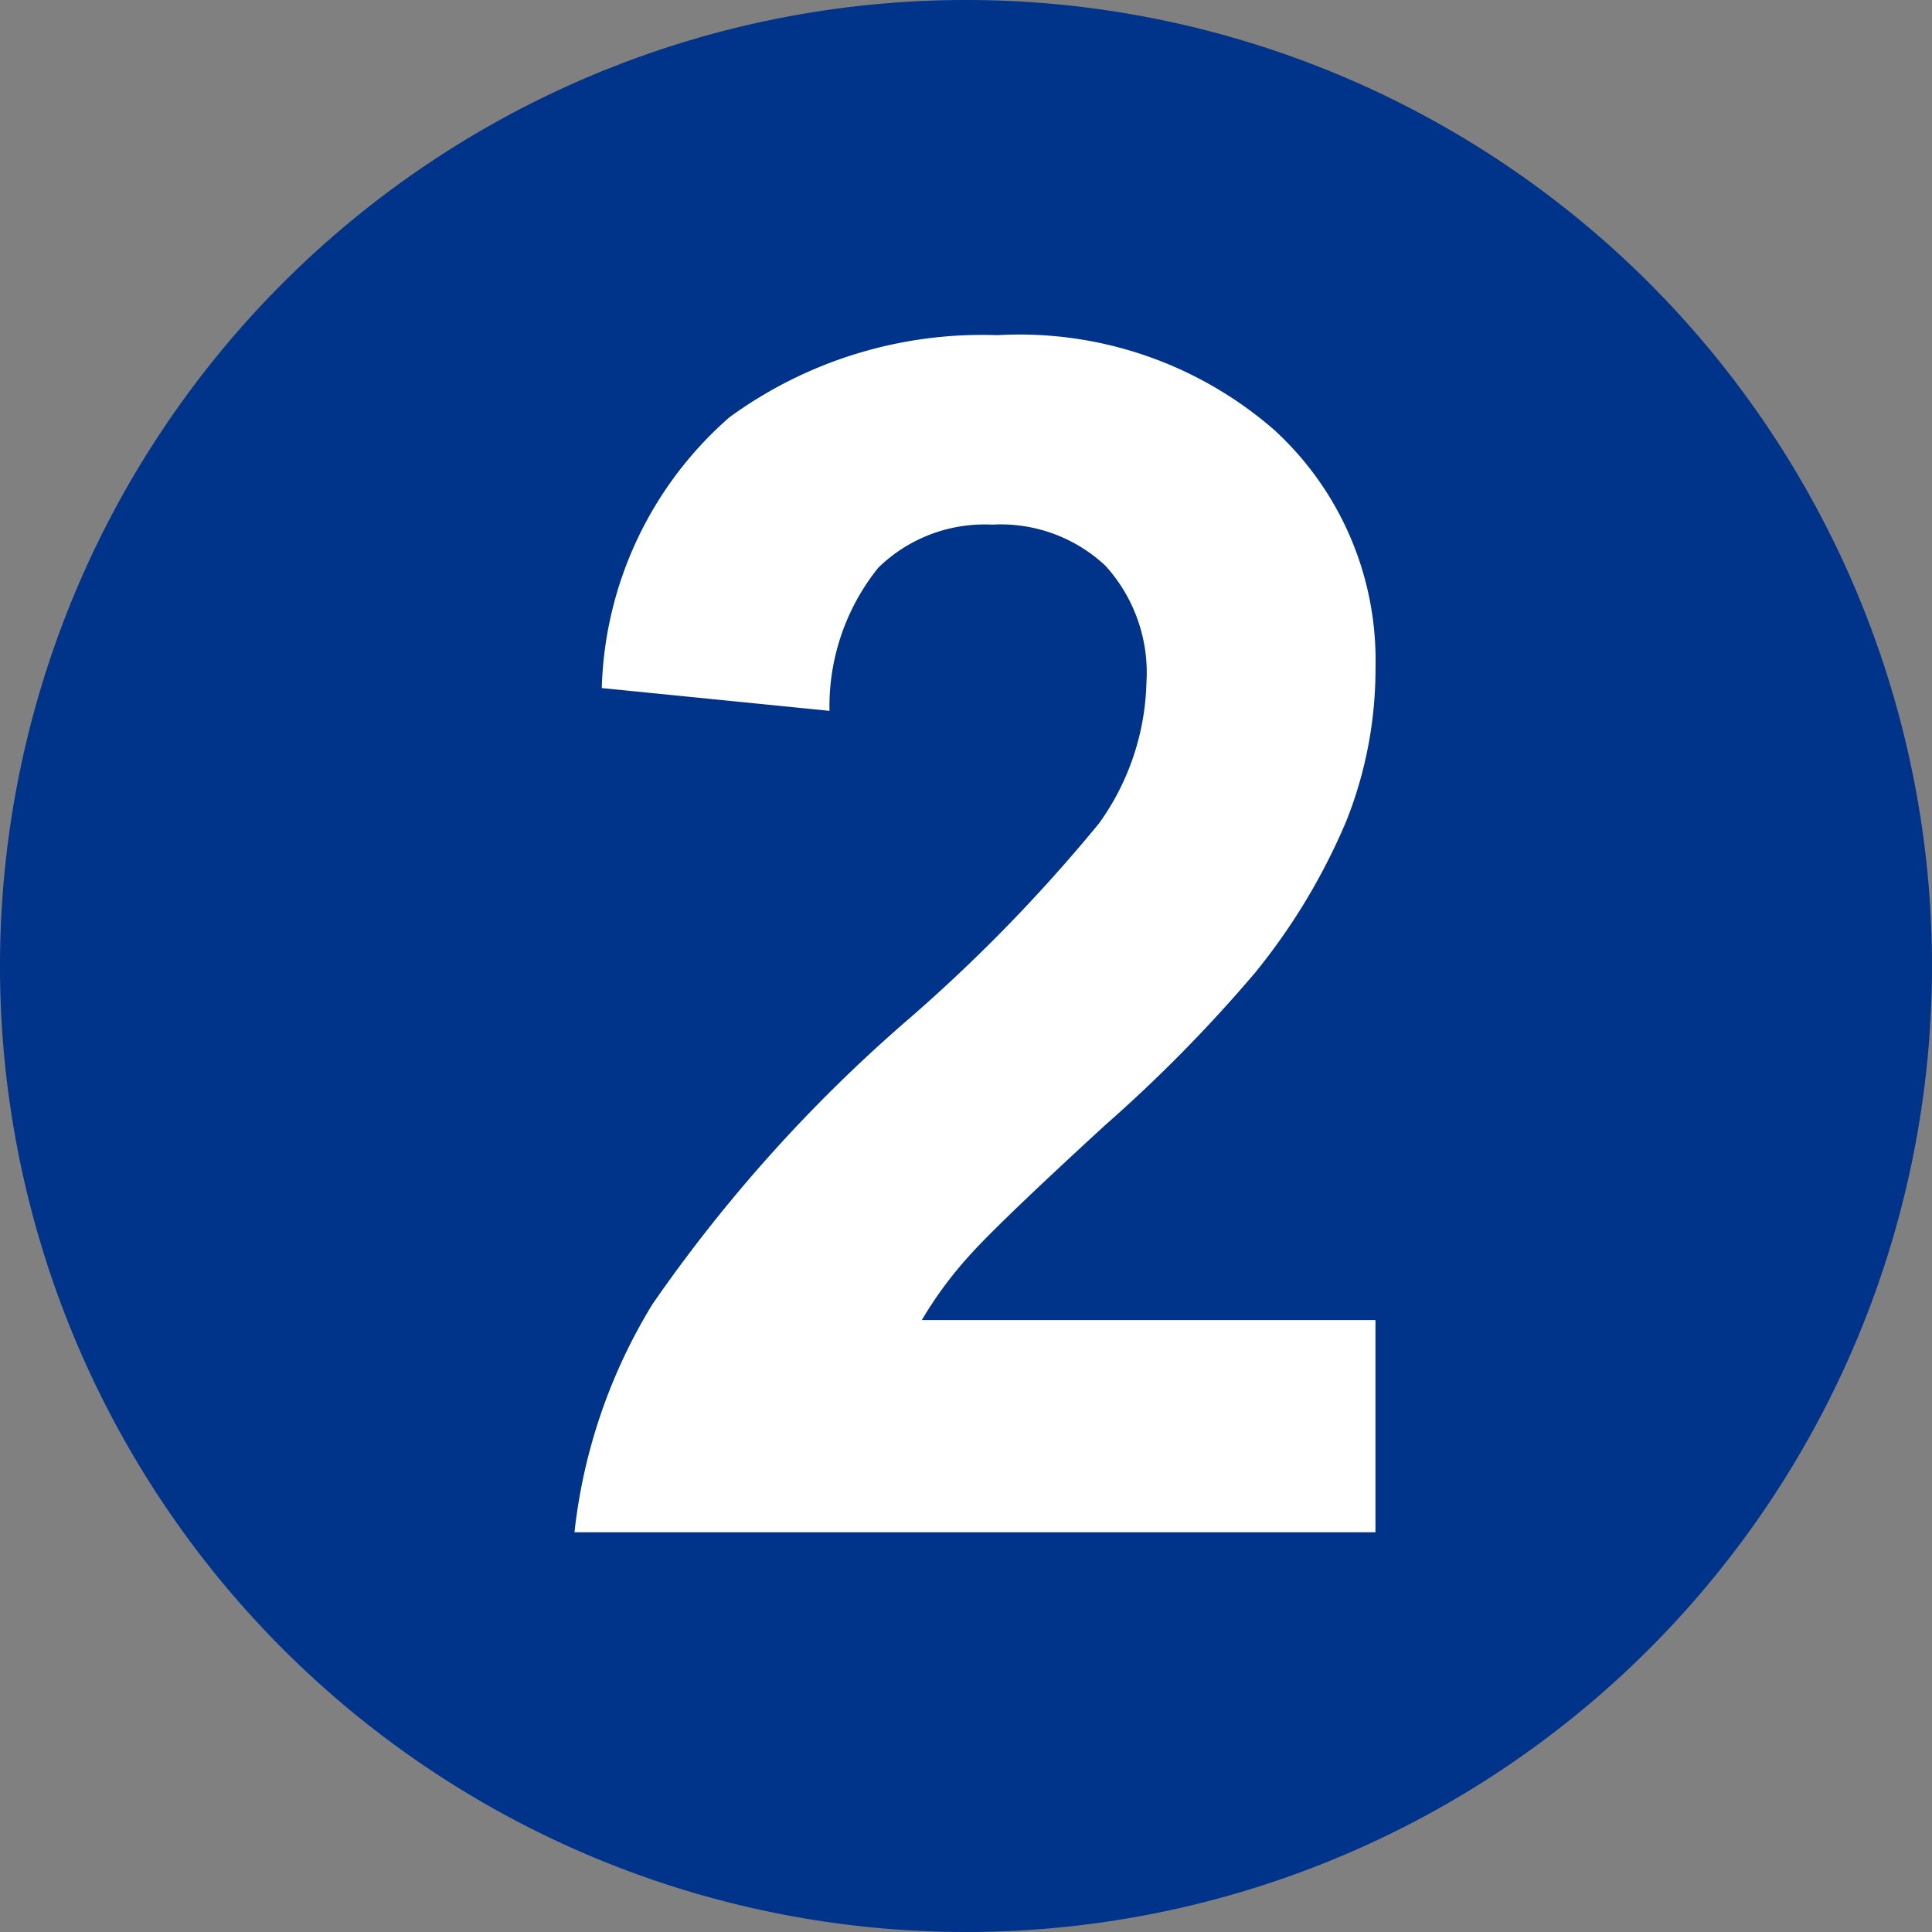
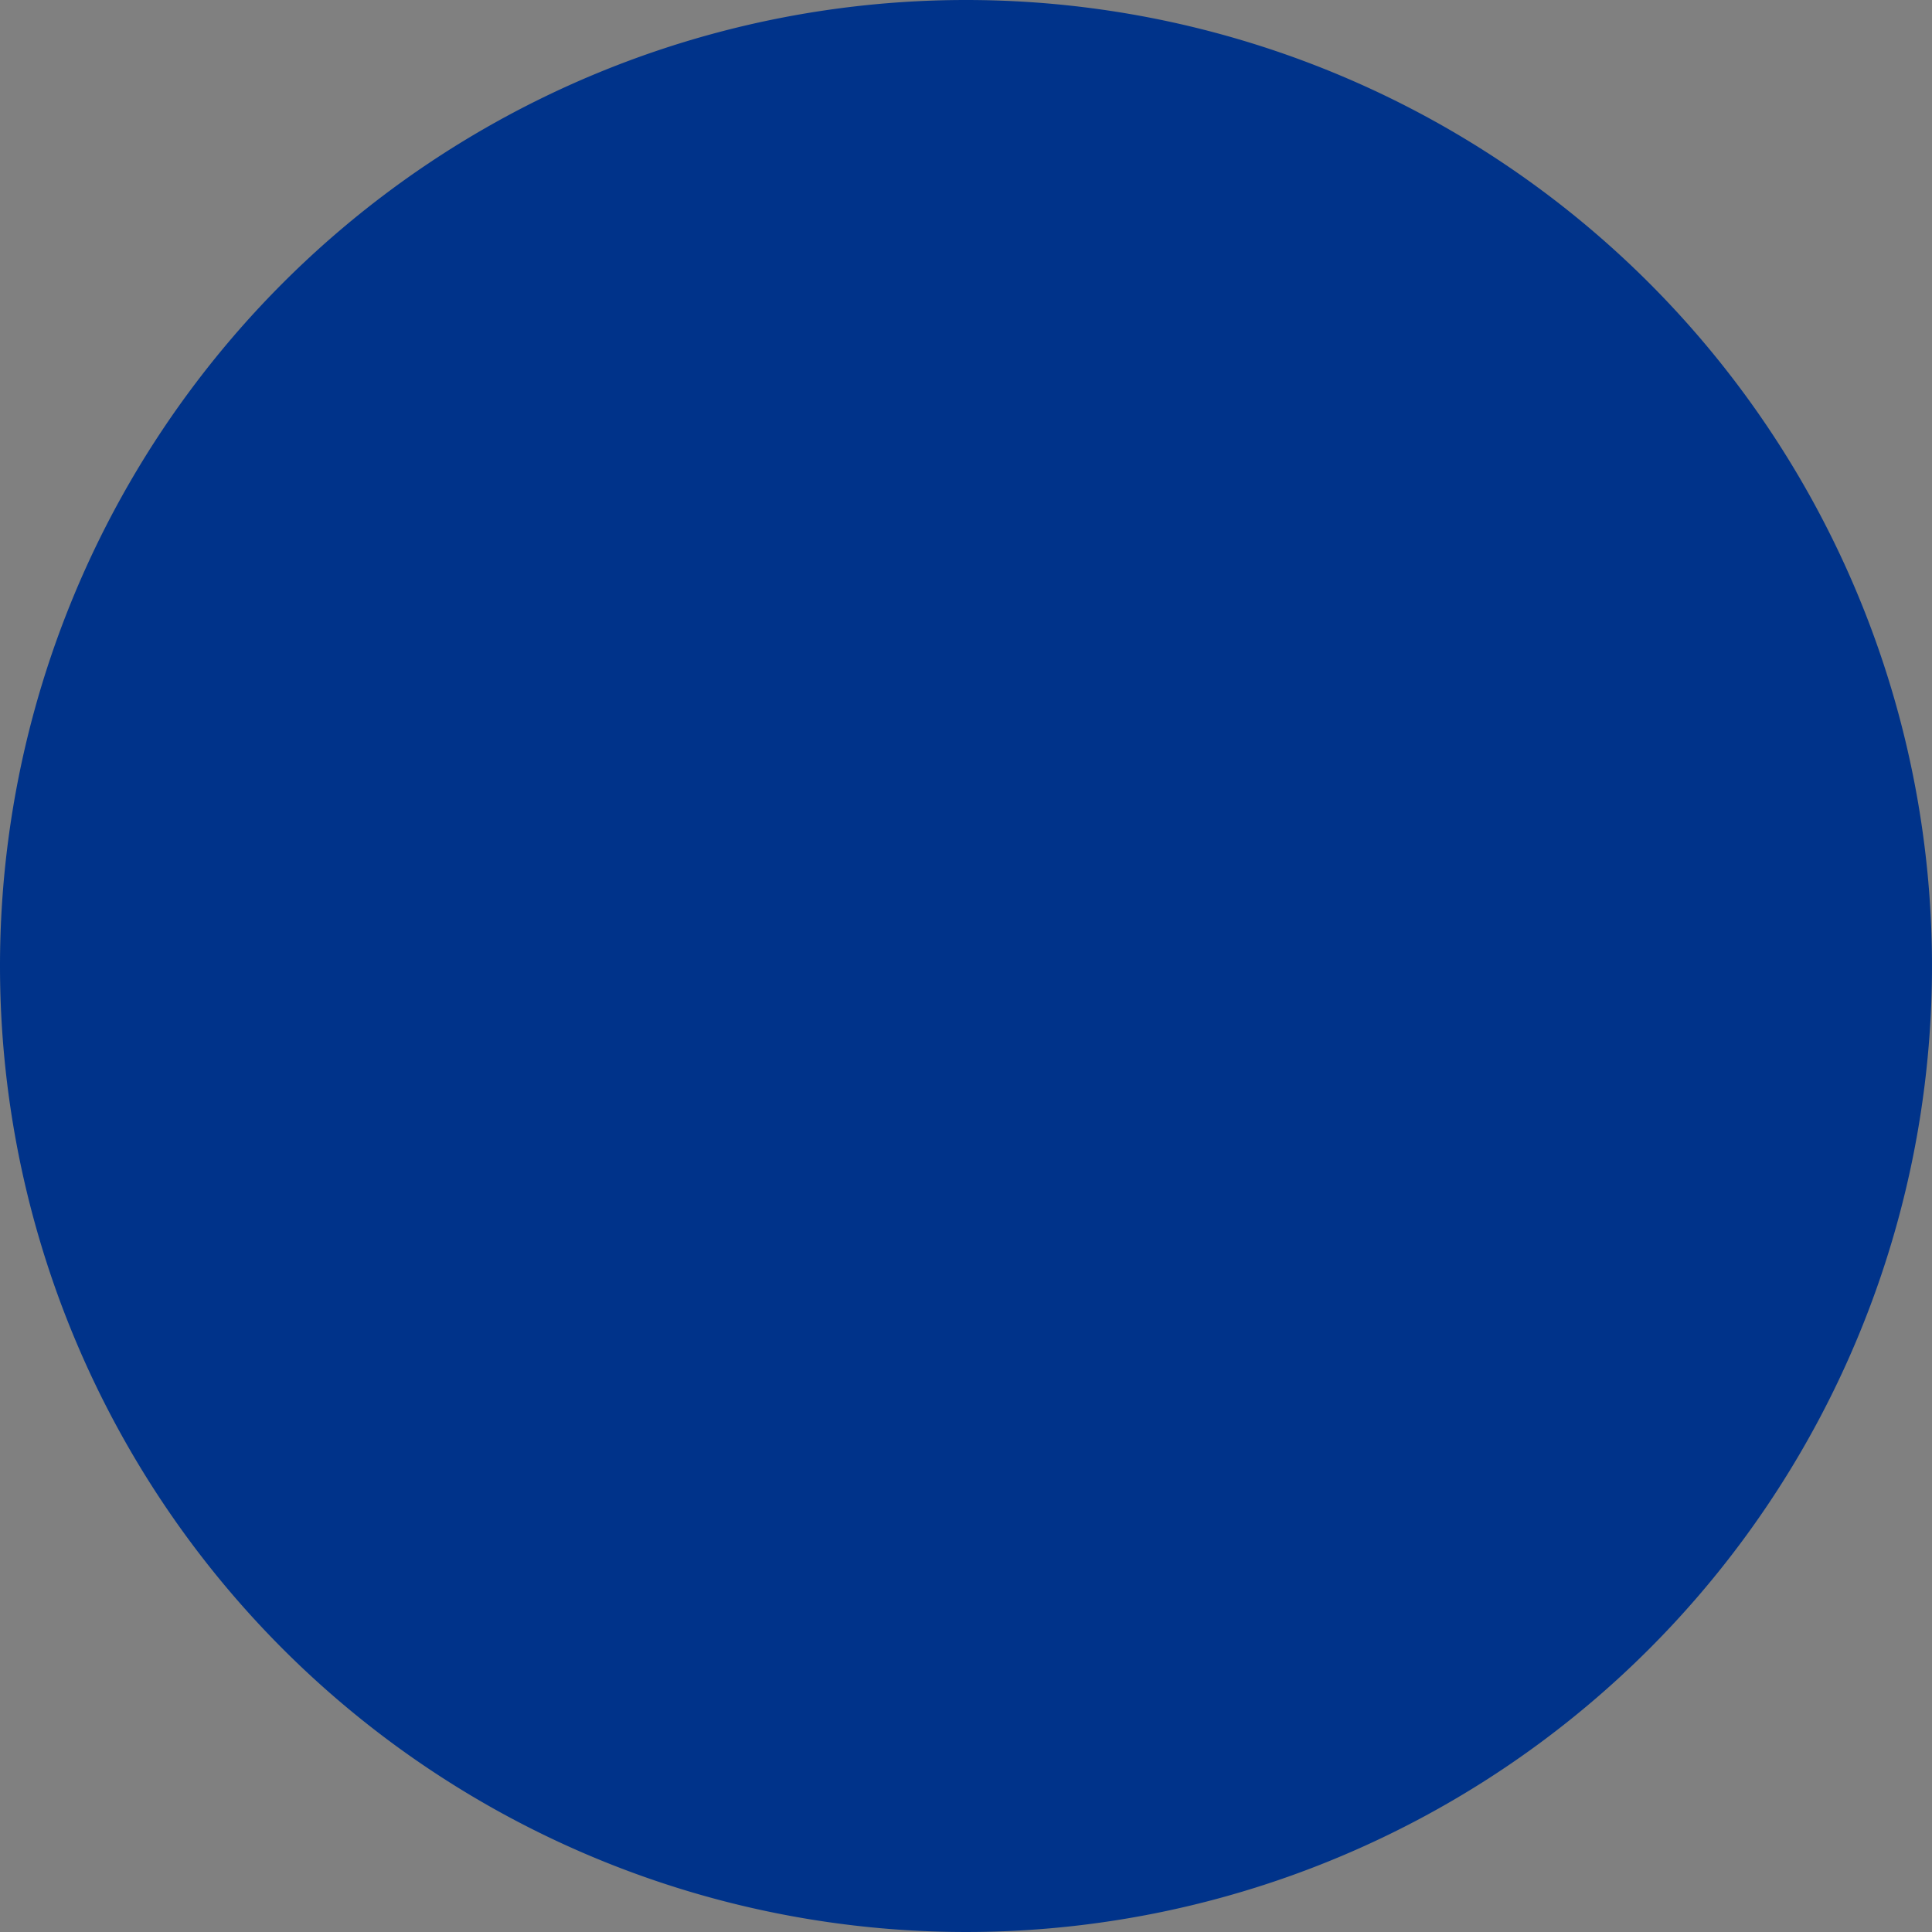
<svg xmlns="http://www.w3.org/2000/svg" width="29" height="29" viewBox="0 0 29 29">
  <rect x="0" y="0" width="29" height="29" fill="#808080" stroke="none" />
  <g id="Group_24521" data-name="Group 24521" transform="translate(-20 -722)">
    <g id="Group_24177" data-name="Group 24177" transform="translate(9 373)">
      <path id="Path_12136" data-name="Path 12136" d="M14.5,0A14.5,14.5,0,1,1,0,14.5,14.5,14.5,0,0,1,14.5,0Z" transform="translate(11 349)" fill="#00338a" />
    </g>
-     <path id="Path_32912" data-name="Path 32912" d="M12.646-3.186V0H.623A8.281,8.281,0,0,1,1.794-3.424,22.786,22.786,0,0,1,5.652-7.715,24.263,24.263,0,0,0,8.5-10.645a3.774,3.774,0,0,0,.708-2.1,2.387,2.387,0,0,0-.616-1.764,2.3,2.3,0,0,0-1.7-.616,2.285,2.285,0,0,0-1.709.647,3.323,3.323,0,0,0-.732,2.148l-3.418-.342a5.6,5.6,0,0,1,1.917-4.065A6.435,6.435,0,0,1,6.97-17.969a5.822,5.822,0,0,1,4.163,1.428,4.685,4.685,0,0,1,1.514,3.552,6.184,6.184,0,0,1-.433,2.3A9.357,9.357,0,0,1,10.84-8.4,21.976,21.976,0,0,1,8.594-6.116Q6.97-4.626,6.537-4.138a5.921,5.921,0,0,0-.7.952Z" transform="translate(28 745)" fill="#fff" />
  </g>
</svg>